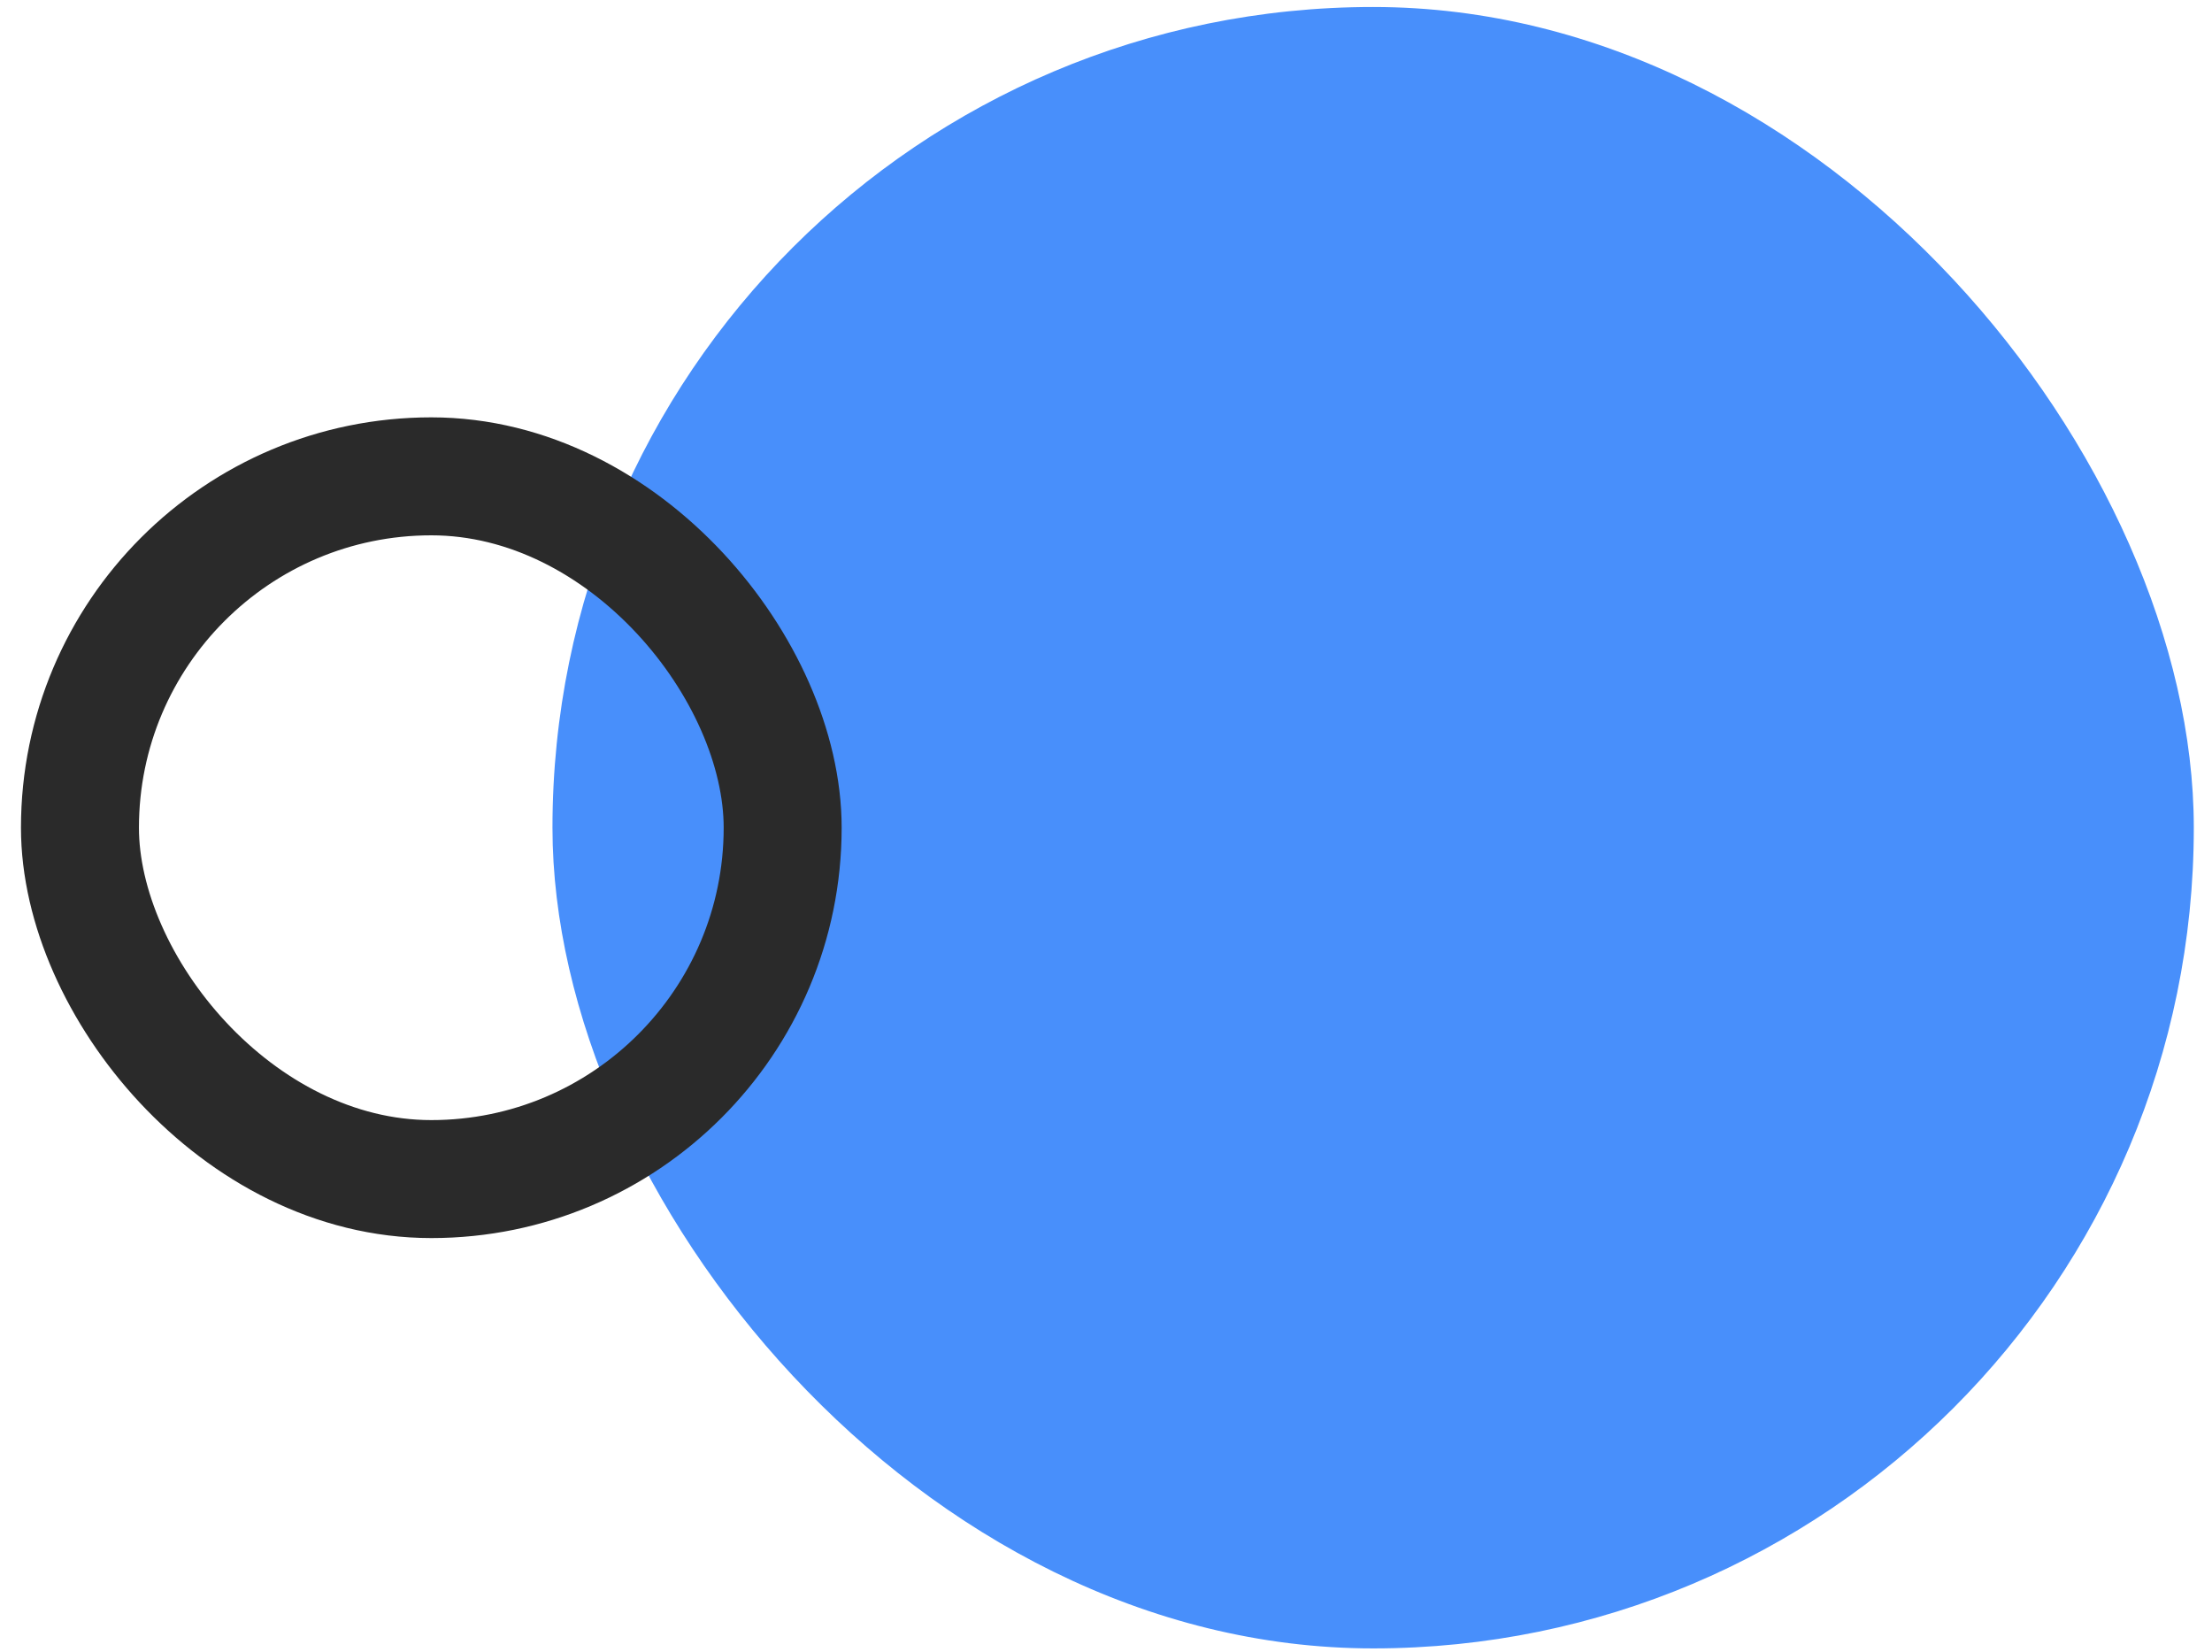
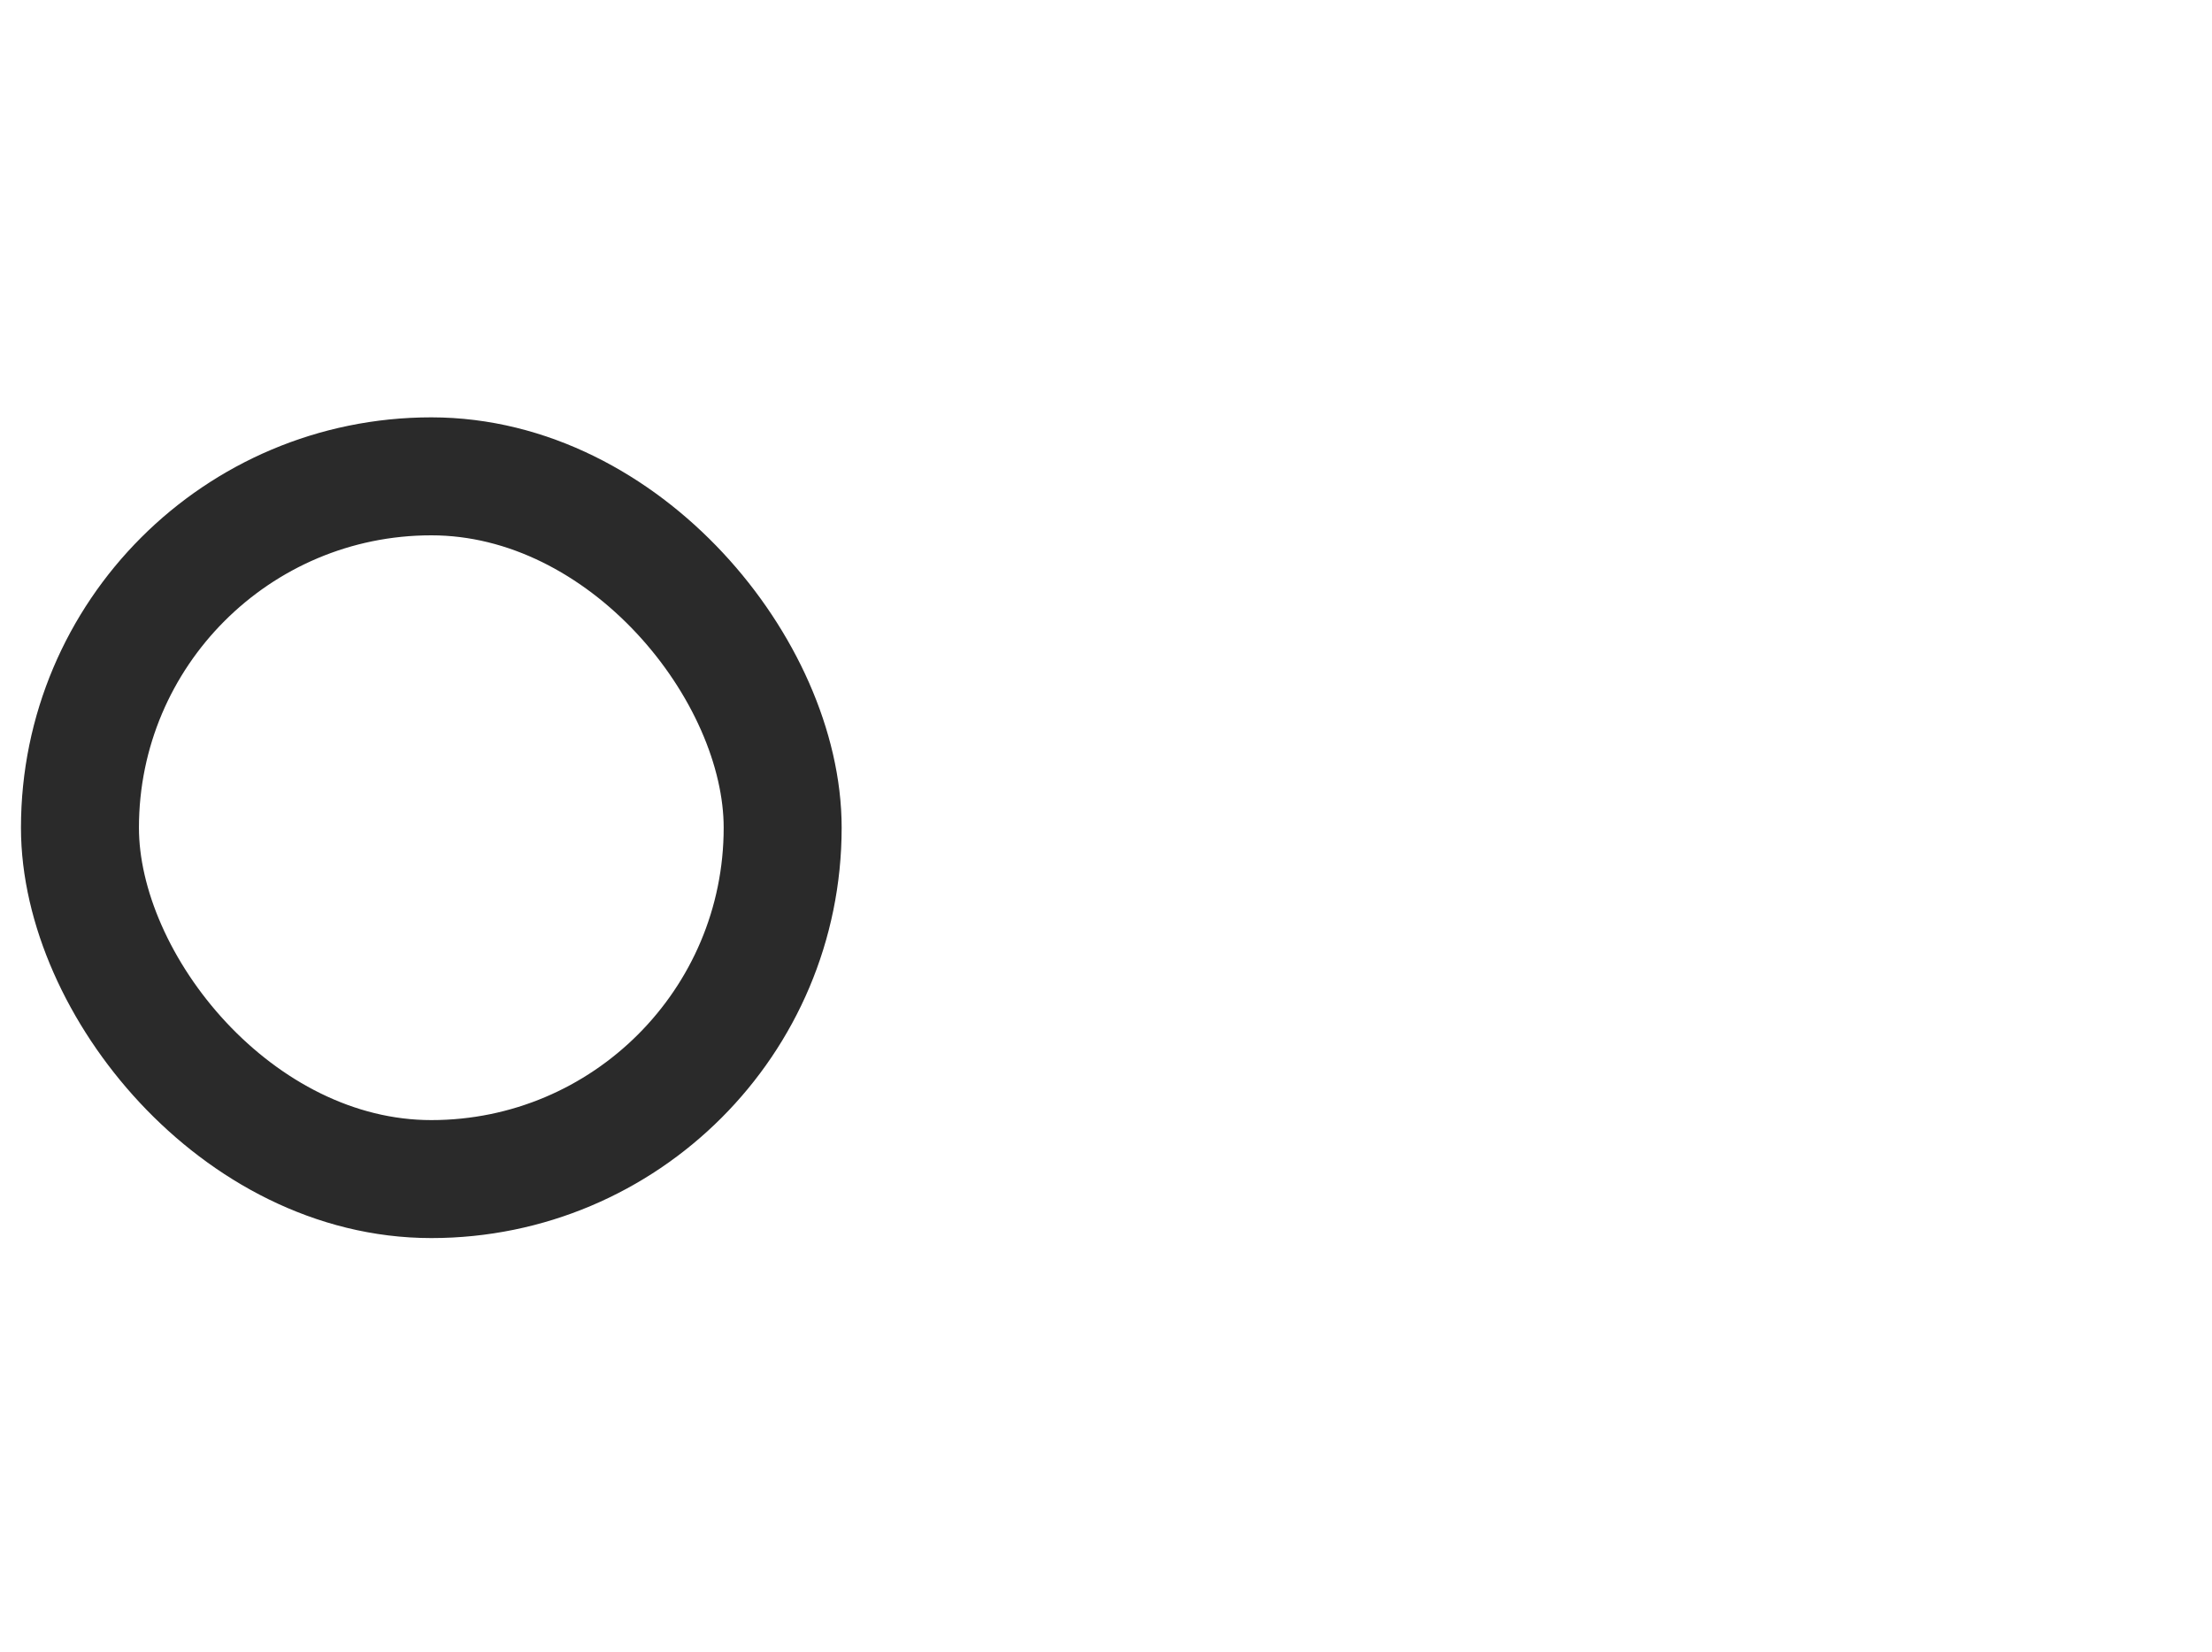
<svg xmlns="http://www.w3.org/2000/svg" width="75" height="56" viewBox="0 0 75 56" fill="none">
-   <rect x="18.732" y="0.237" width="55.651" height="55.651" rx="27.826" fill="#488FFB" />
  <rect x="2.711" y="16.15" width="23.826" height="23.826" rx="11.913" stroke="#2A2A2A" stroke-width="4" />
</svg>